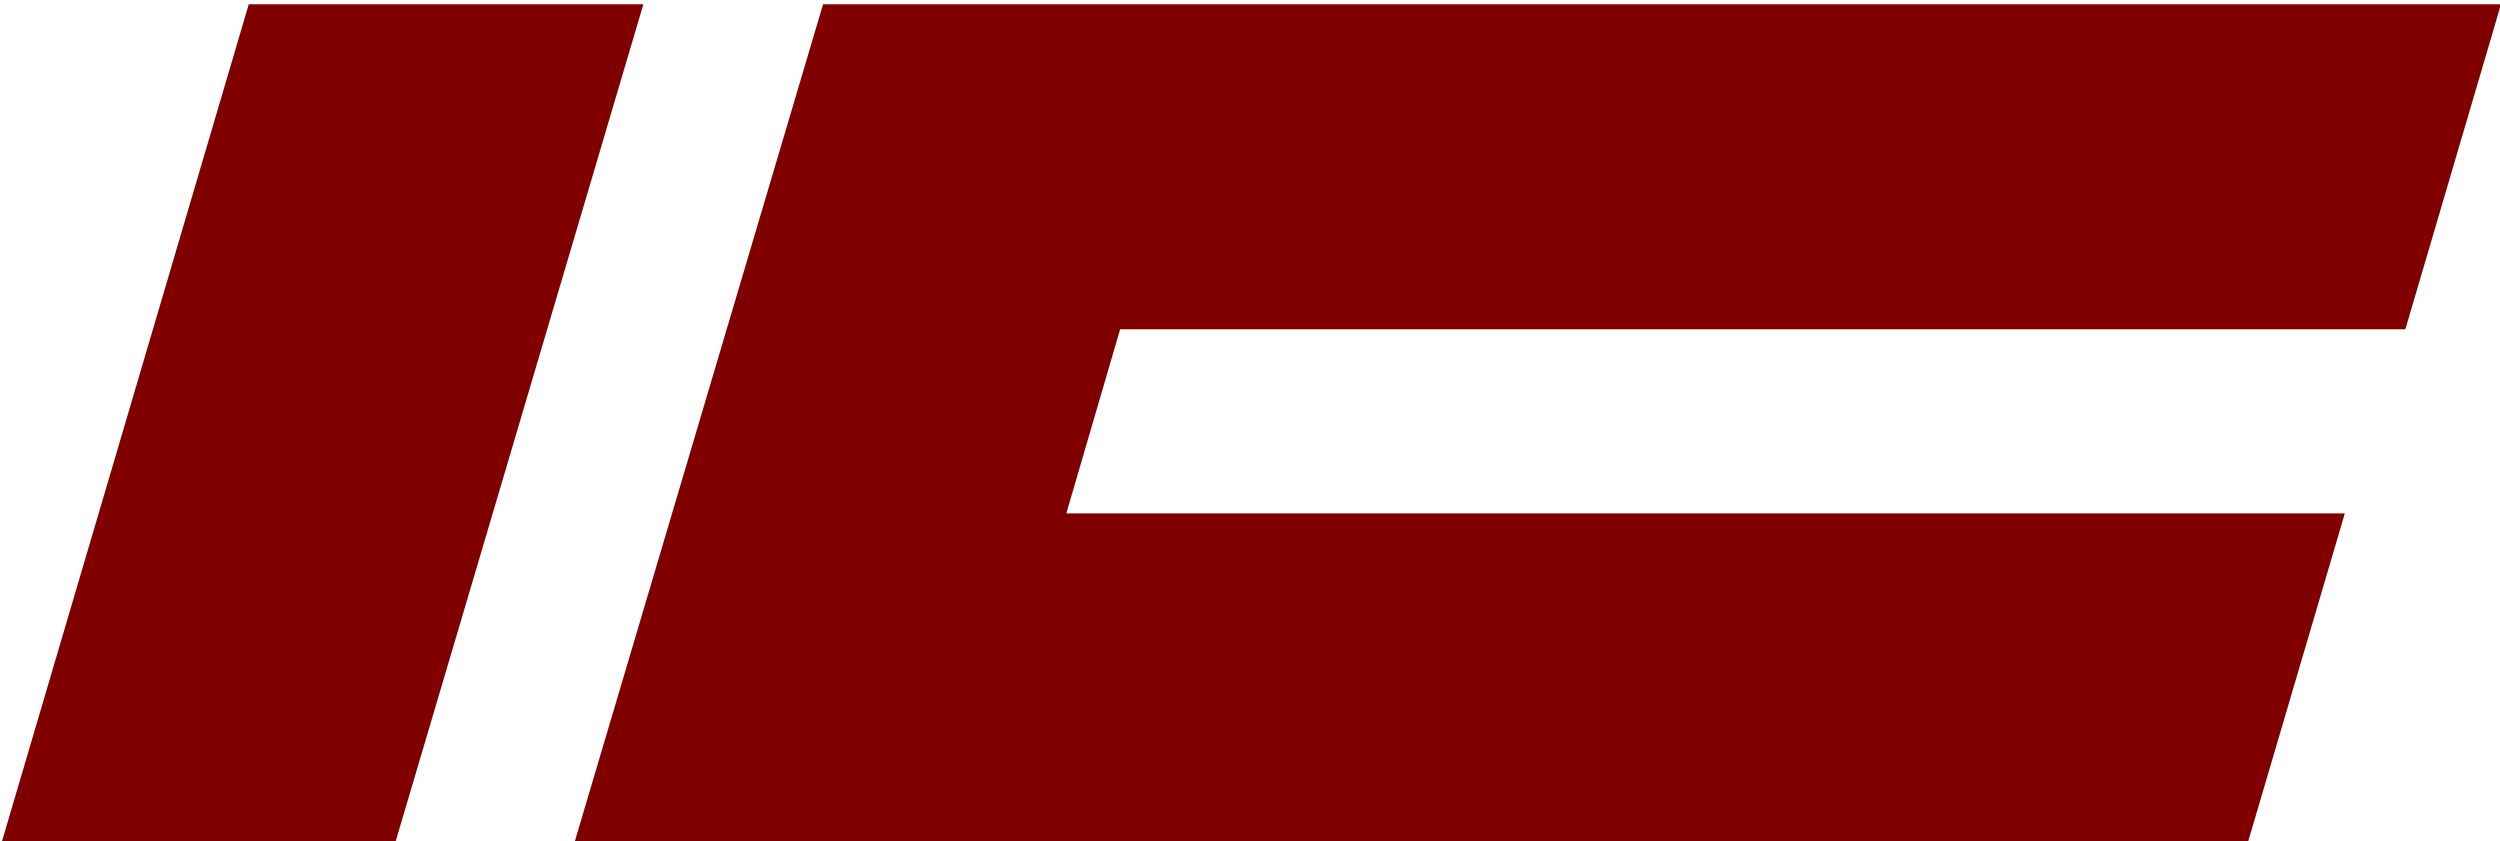
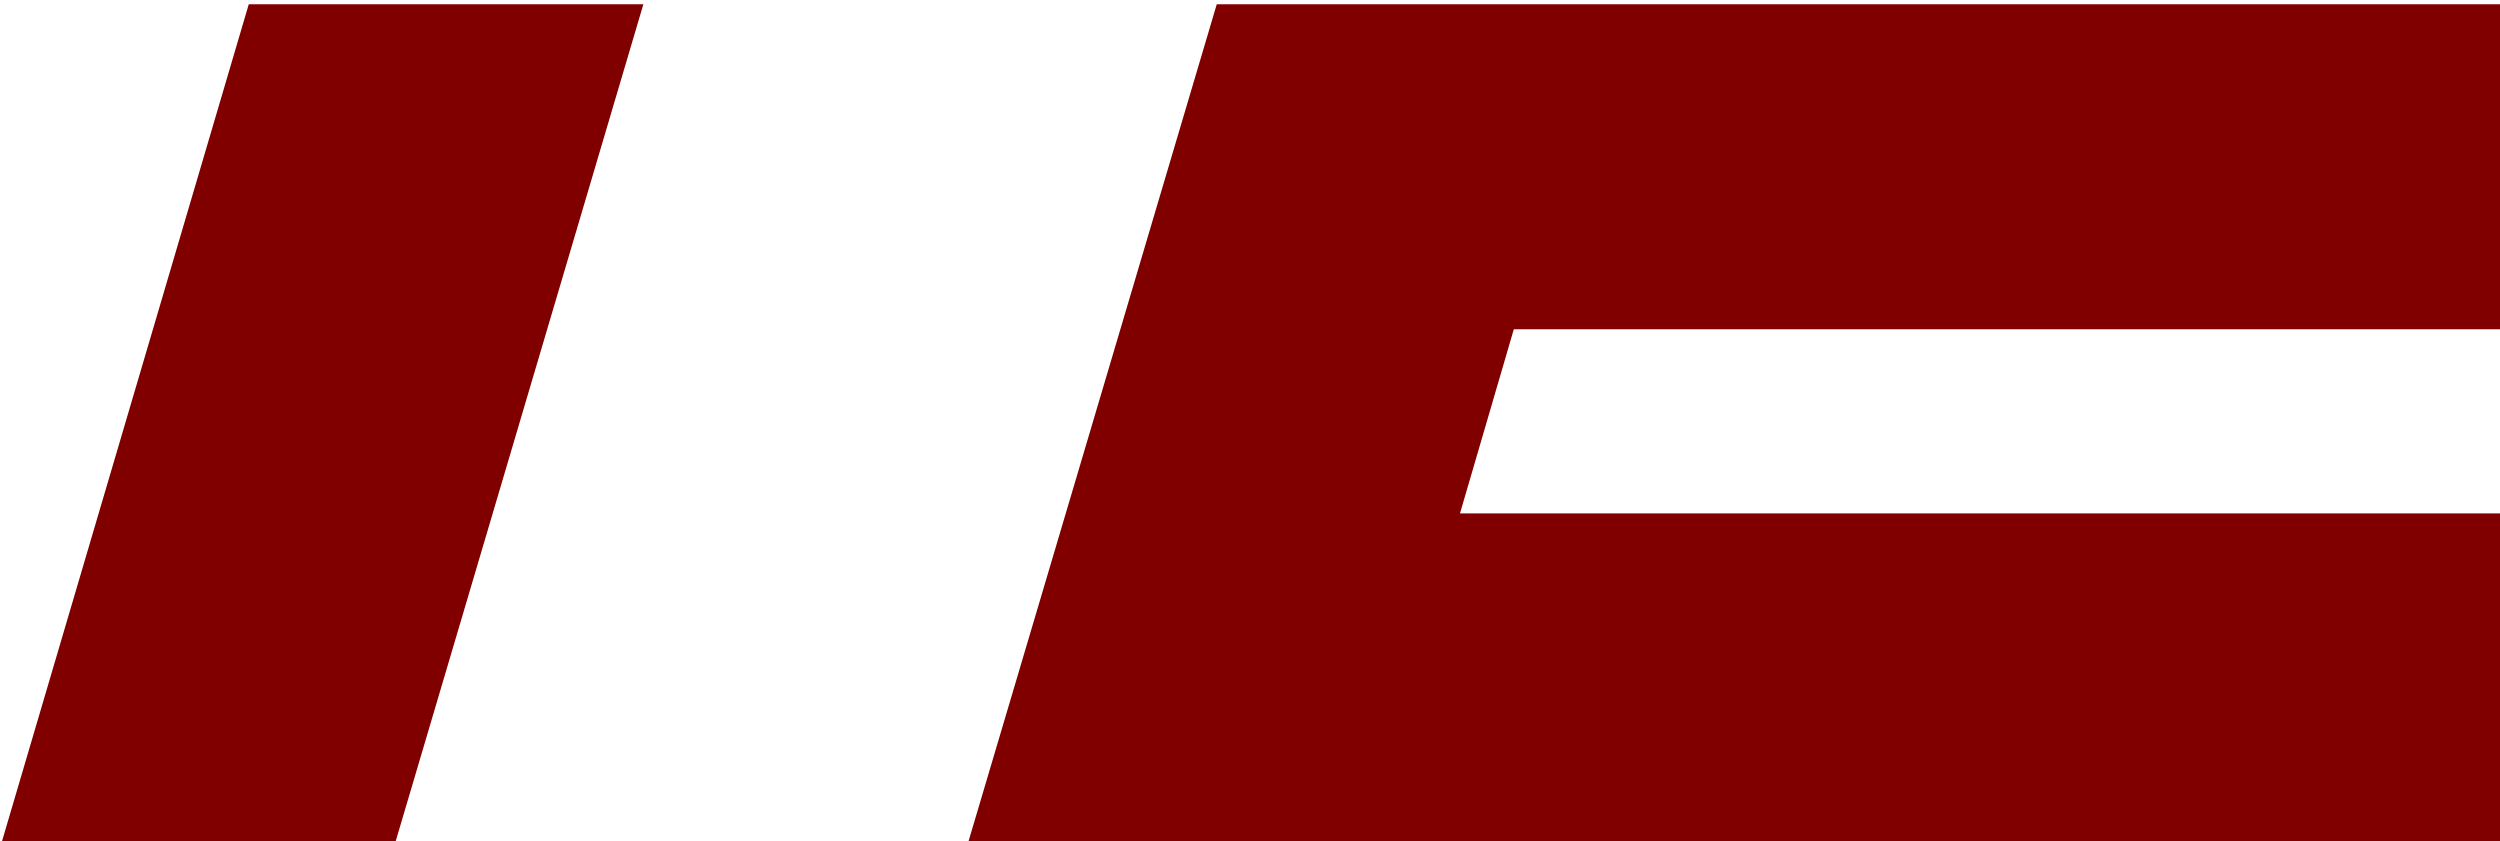
<svg xmlns="http://www.w3.org/2000/svg" version="1.1" height="345" width="1025" fill="#800000">
-   <path d="m0.793 345 101.2-343.25h161.79l-101.58 343.25zm336.67-343.25h687.94l-39.21 133.25h-526.94l-22.07 75.5h524.19l-39.63 134.5h-686.08z" />
+   <path d="m0.793 345 101.2-343.25h161.79l-101.58 343.25m336.67-343.25h687.94l-39.21 133.25h-526.94l-22.07 75.5h524.19l-39.63 134.5h-686.08z" />
</svg>